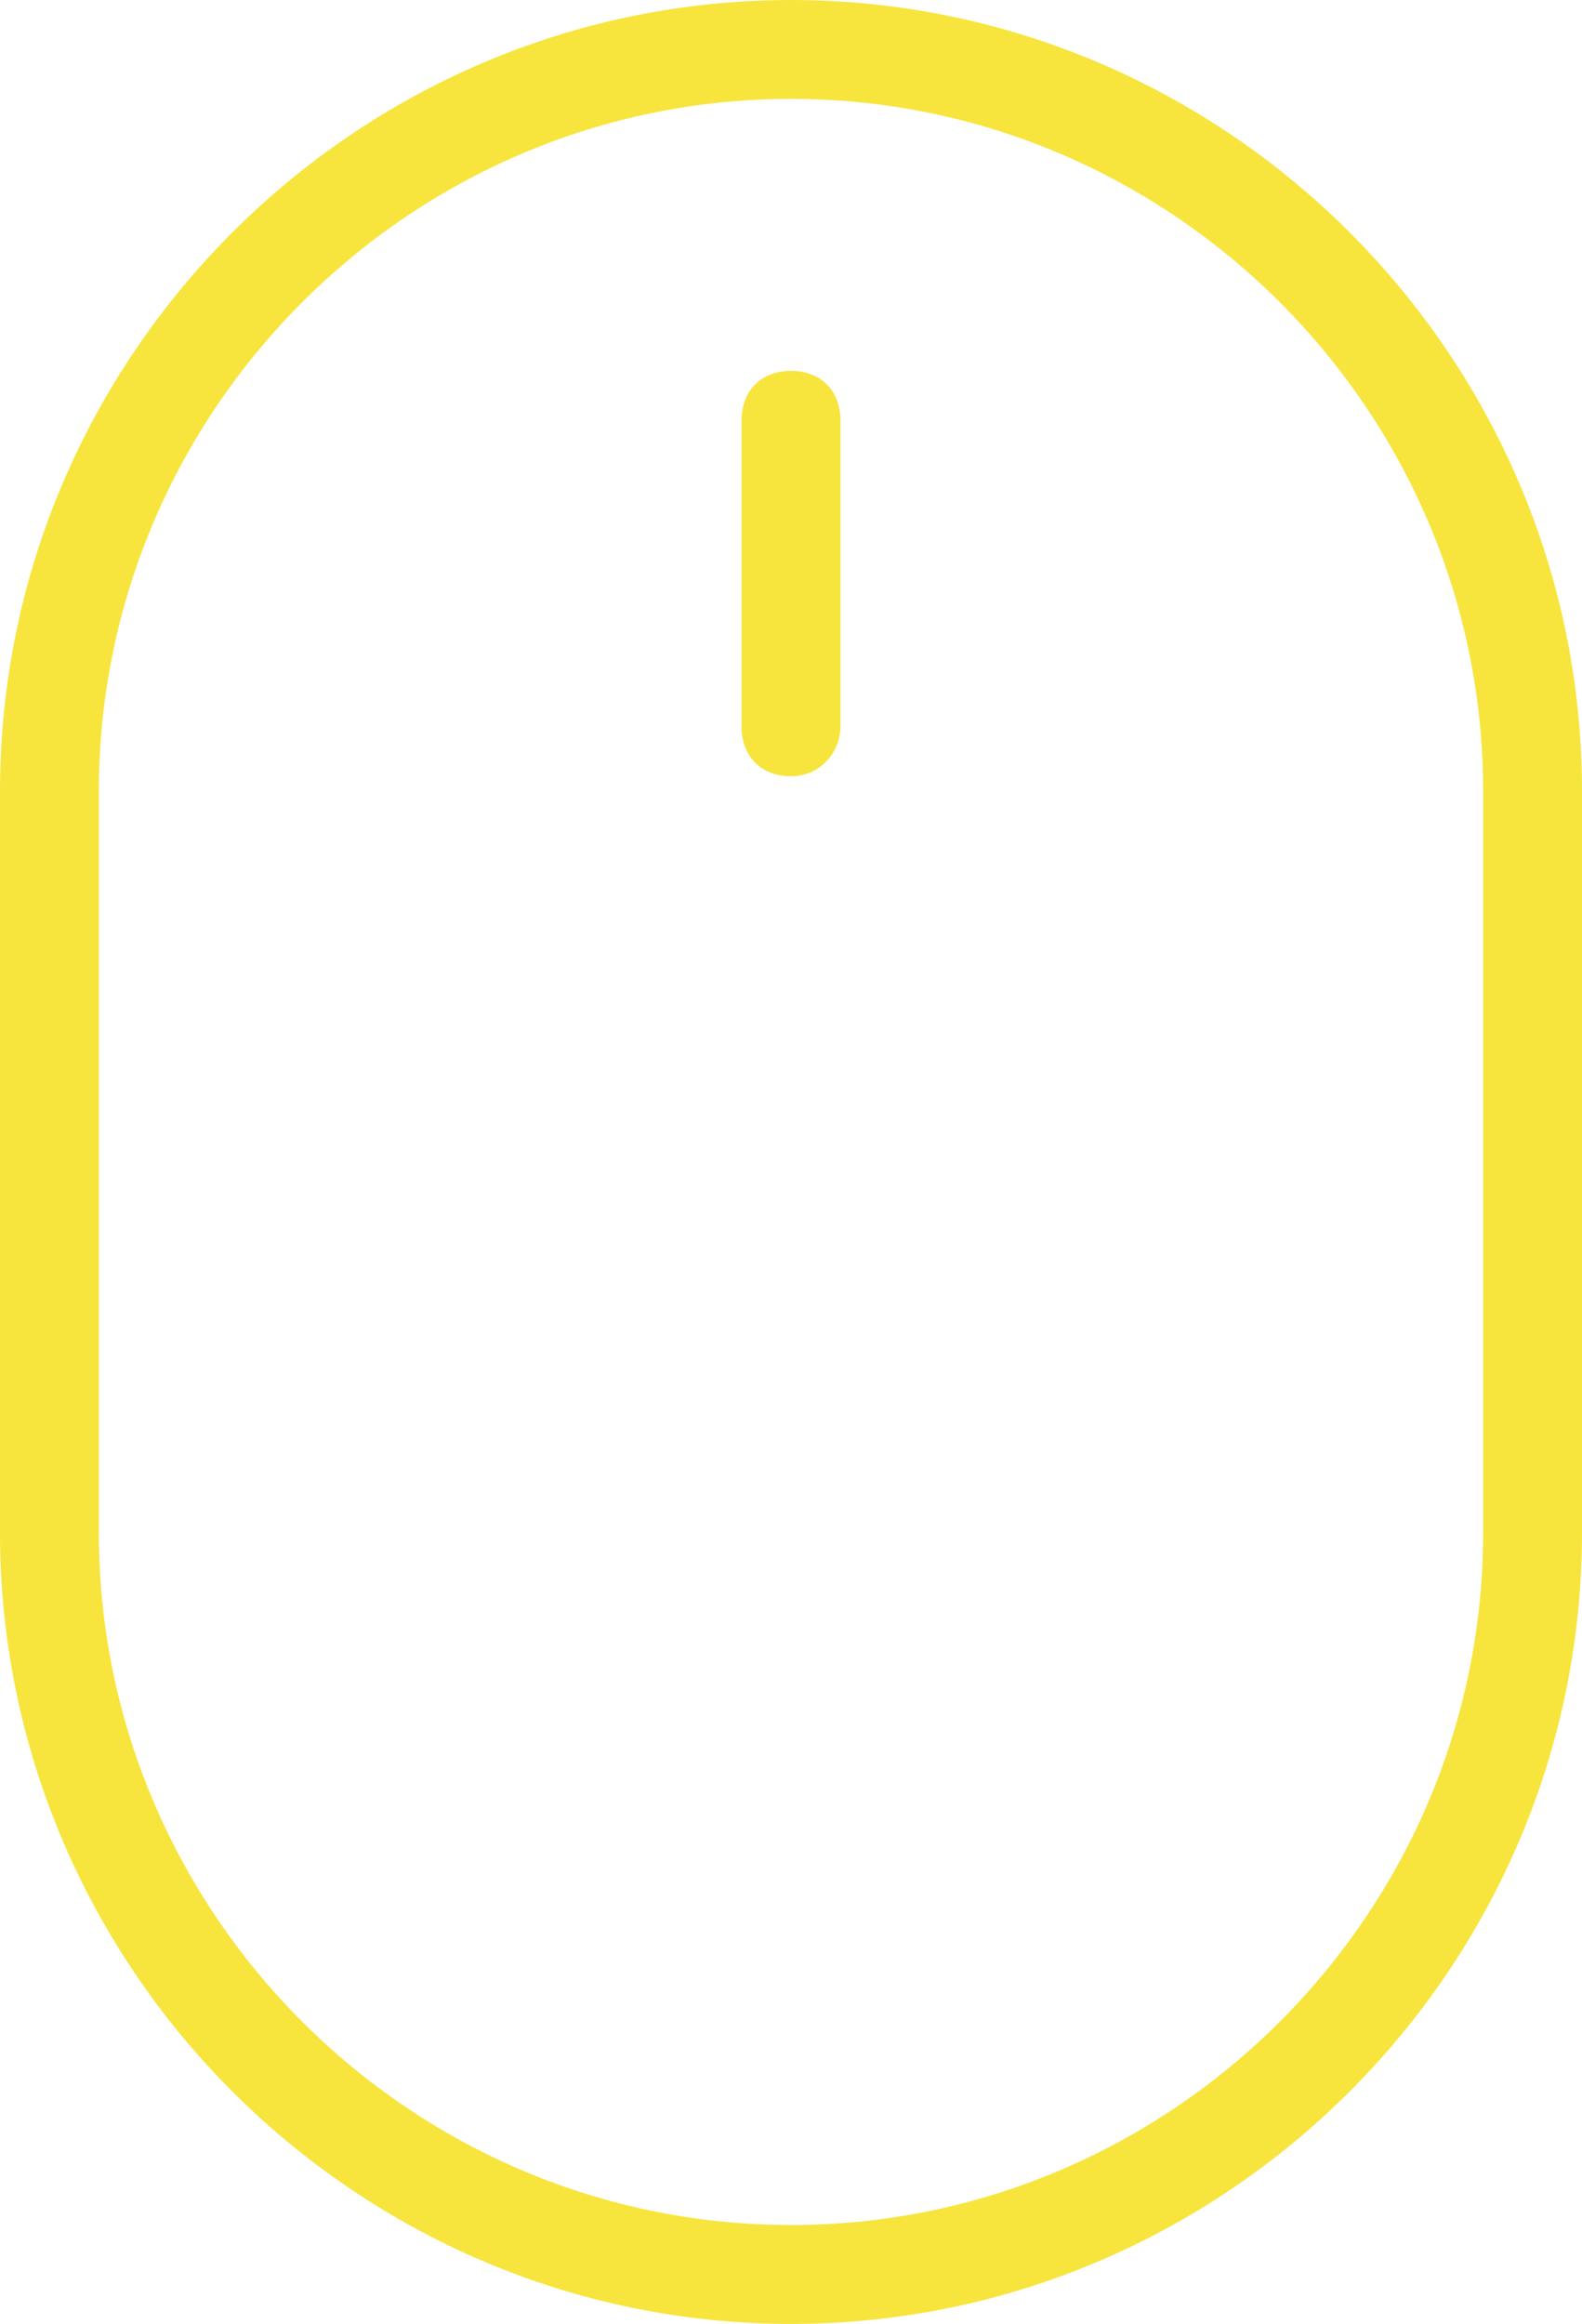
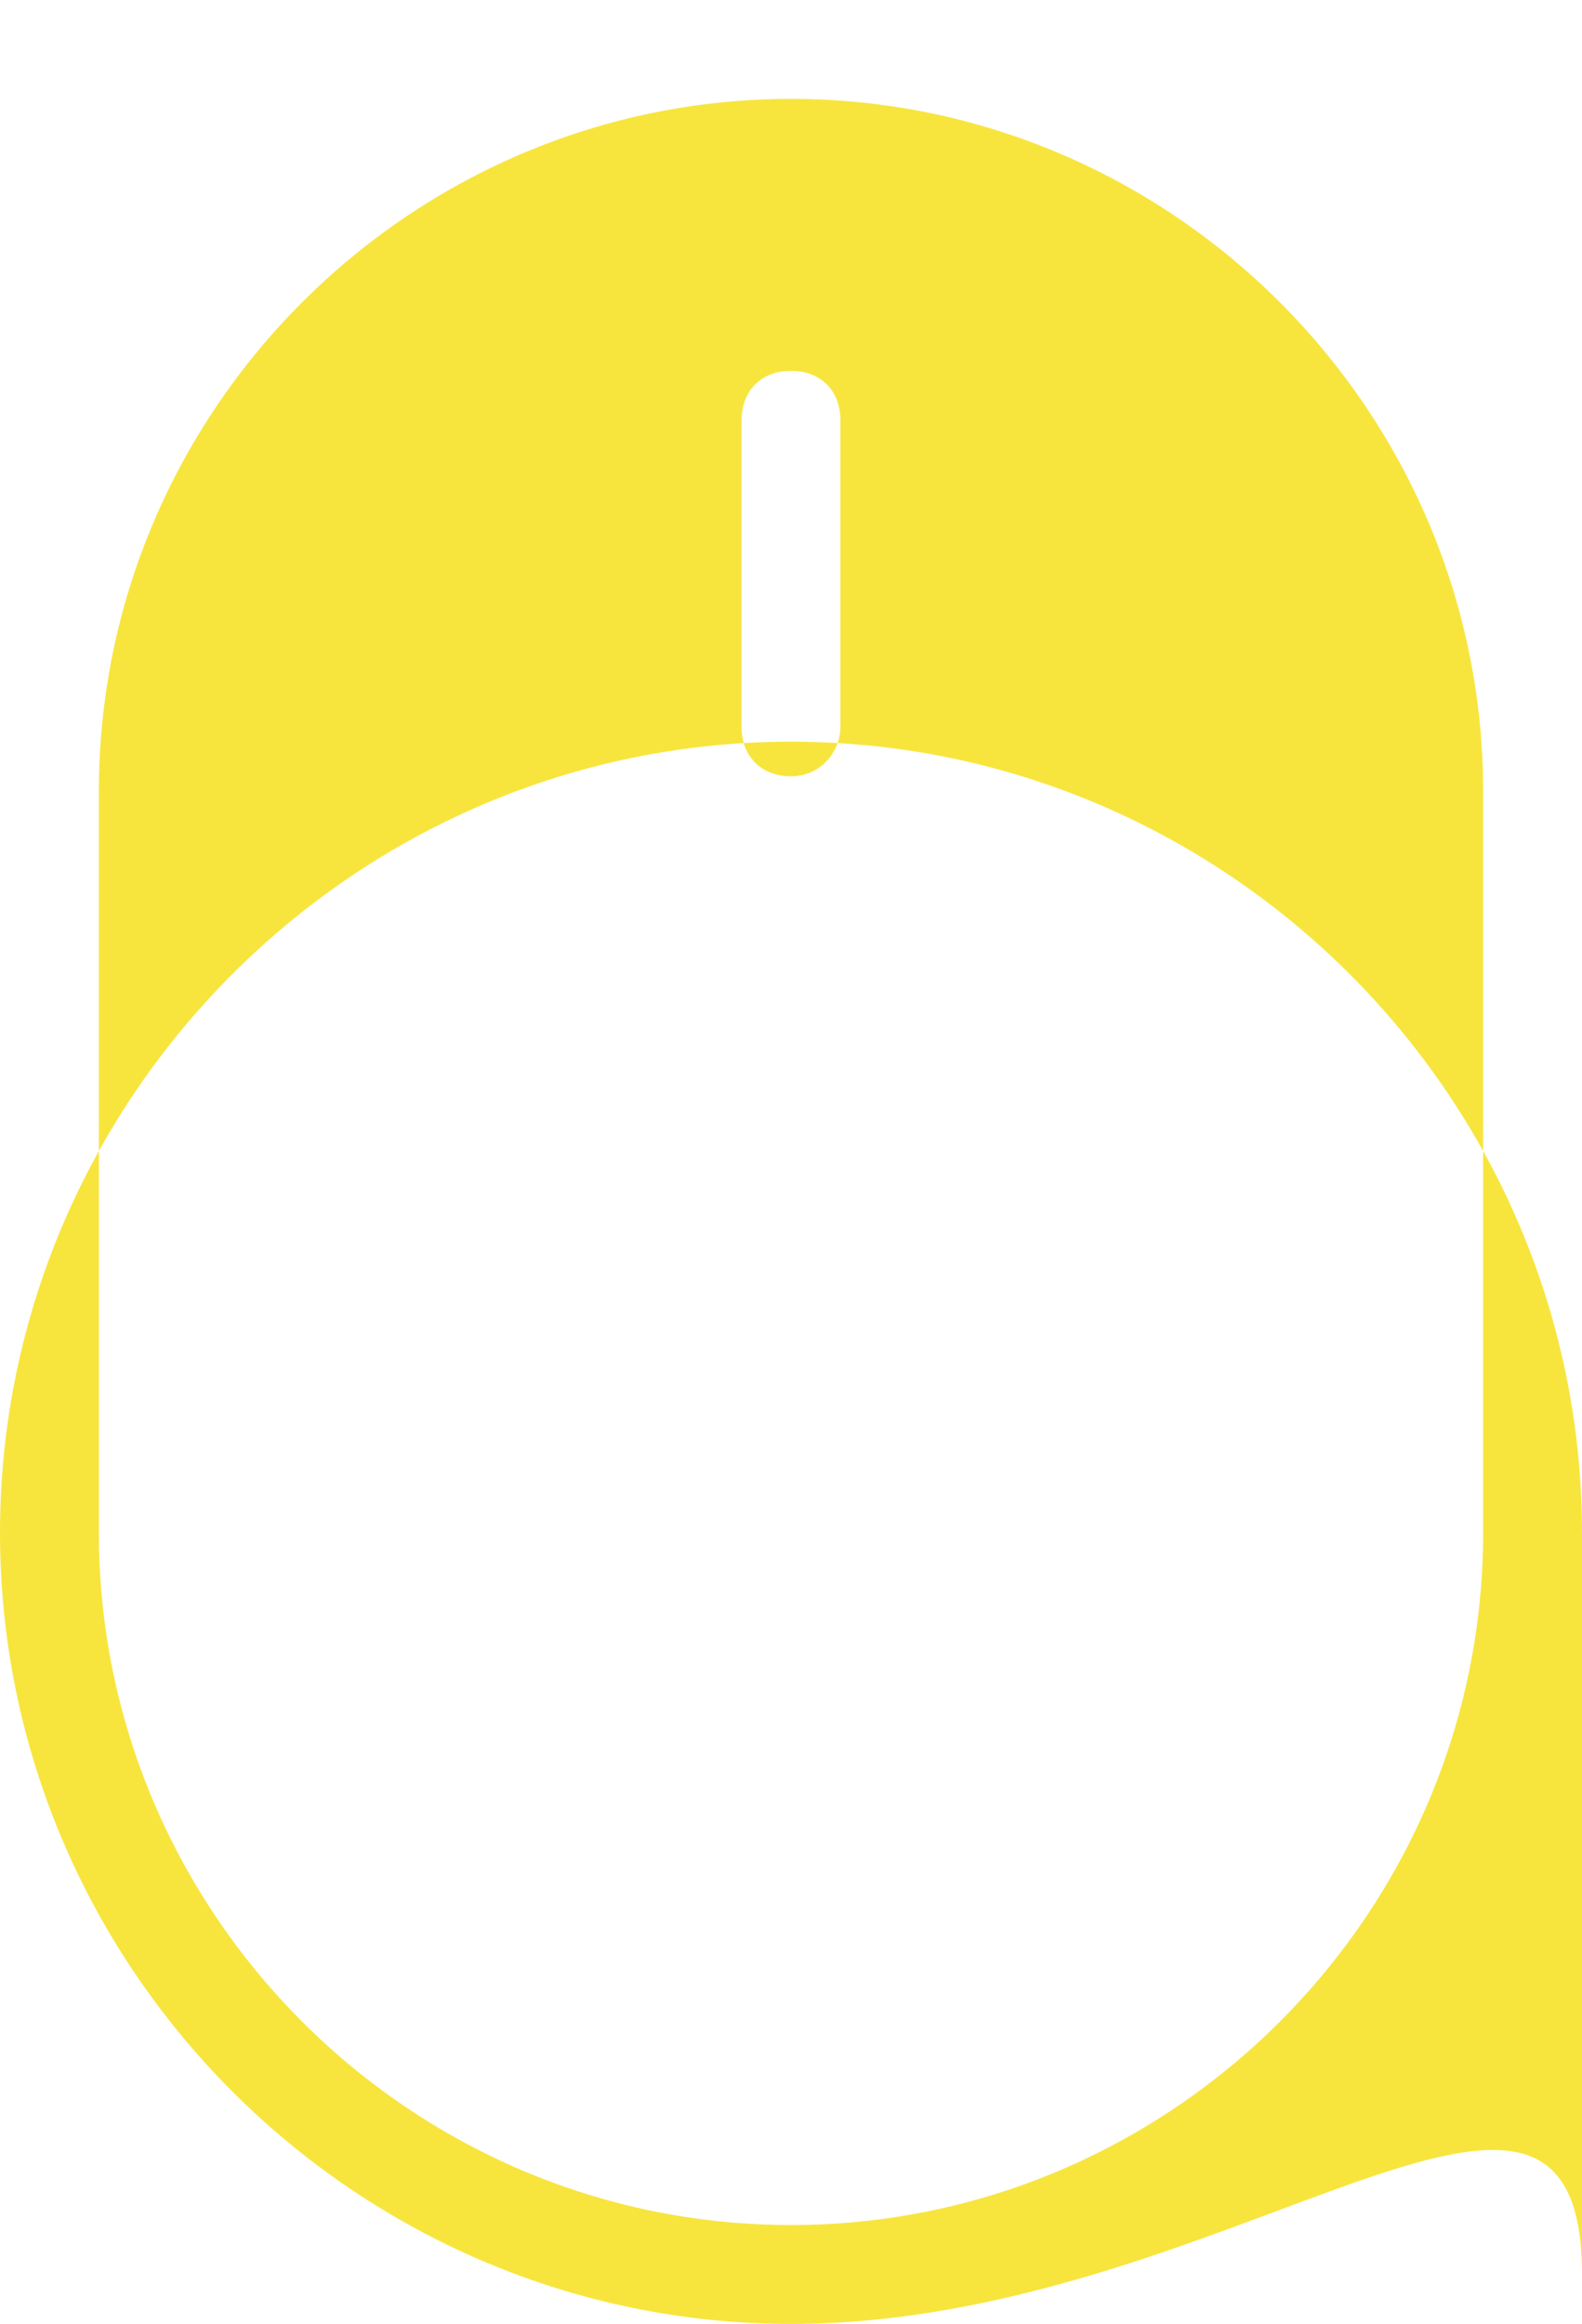
<svg xmlns="http://www.w3.org/2000/svg" id="Calque_1" x="0px" y="0px" viewBox="0 0 32 47" style="enable-background:new 0 0 32 47;" xml:space="preserve">
  <style type="text/css">	.st0{fill-rule:evenodd;clip-rule:evenodd;fill:#F7E53E;}</style>
  <g id="Page-1">
    <g id="Icons" transform="translate(-264, -256)">
-       <path id="icon_creative_16" class="st0" d="M280,303c-8.8,0-16-7.2-16-16v-15c0-8.8,7.2-16,16-16s16,7.2,16,16v15   C296,295.8,288.8,303,280,303L280,303z M294,272c0-7.7-6.3-14-14-14s-14,6.3-14,14v15c0,7.7,6.3,14,14,14s14-6.3,14-14V272   L294,272z M280,271.7c-0.6,0-1-0.4-1-1v-6.2c0-0.6,0.4-1,1-1s1,0.4,1,1v6.2C281,271.2,280.6,271.7,280,271.7L280,271.7z" />
+       <path id="icon_creative_16" class="st0" d="M280,303c-8.8,0-16-7.2-16-16c0-8.8,7.2-16,16-16s16,7.2,16,16v15   C296,295.8,288.8,303,280,303L280,303z M294,272c0-7.7-6.3-14-14-14s-14,6.3-14,14v15c0,7.7,6.3,14,14,14s14-6.3,14-14V272   L294,272z M280,271.7c-0.6,0-1-0.4-1-1v-6.2c0-0.6,0.4-1,1-1s1,0.4,1,1v6.2C281,271.2,280.6,271.7,280,271.7L280,271.7z" />
    </g>
  </g>
</svg>